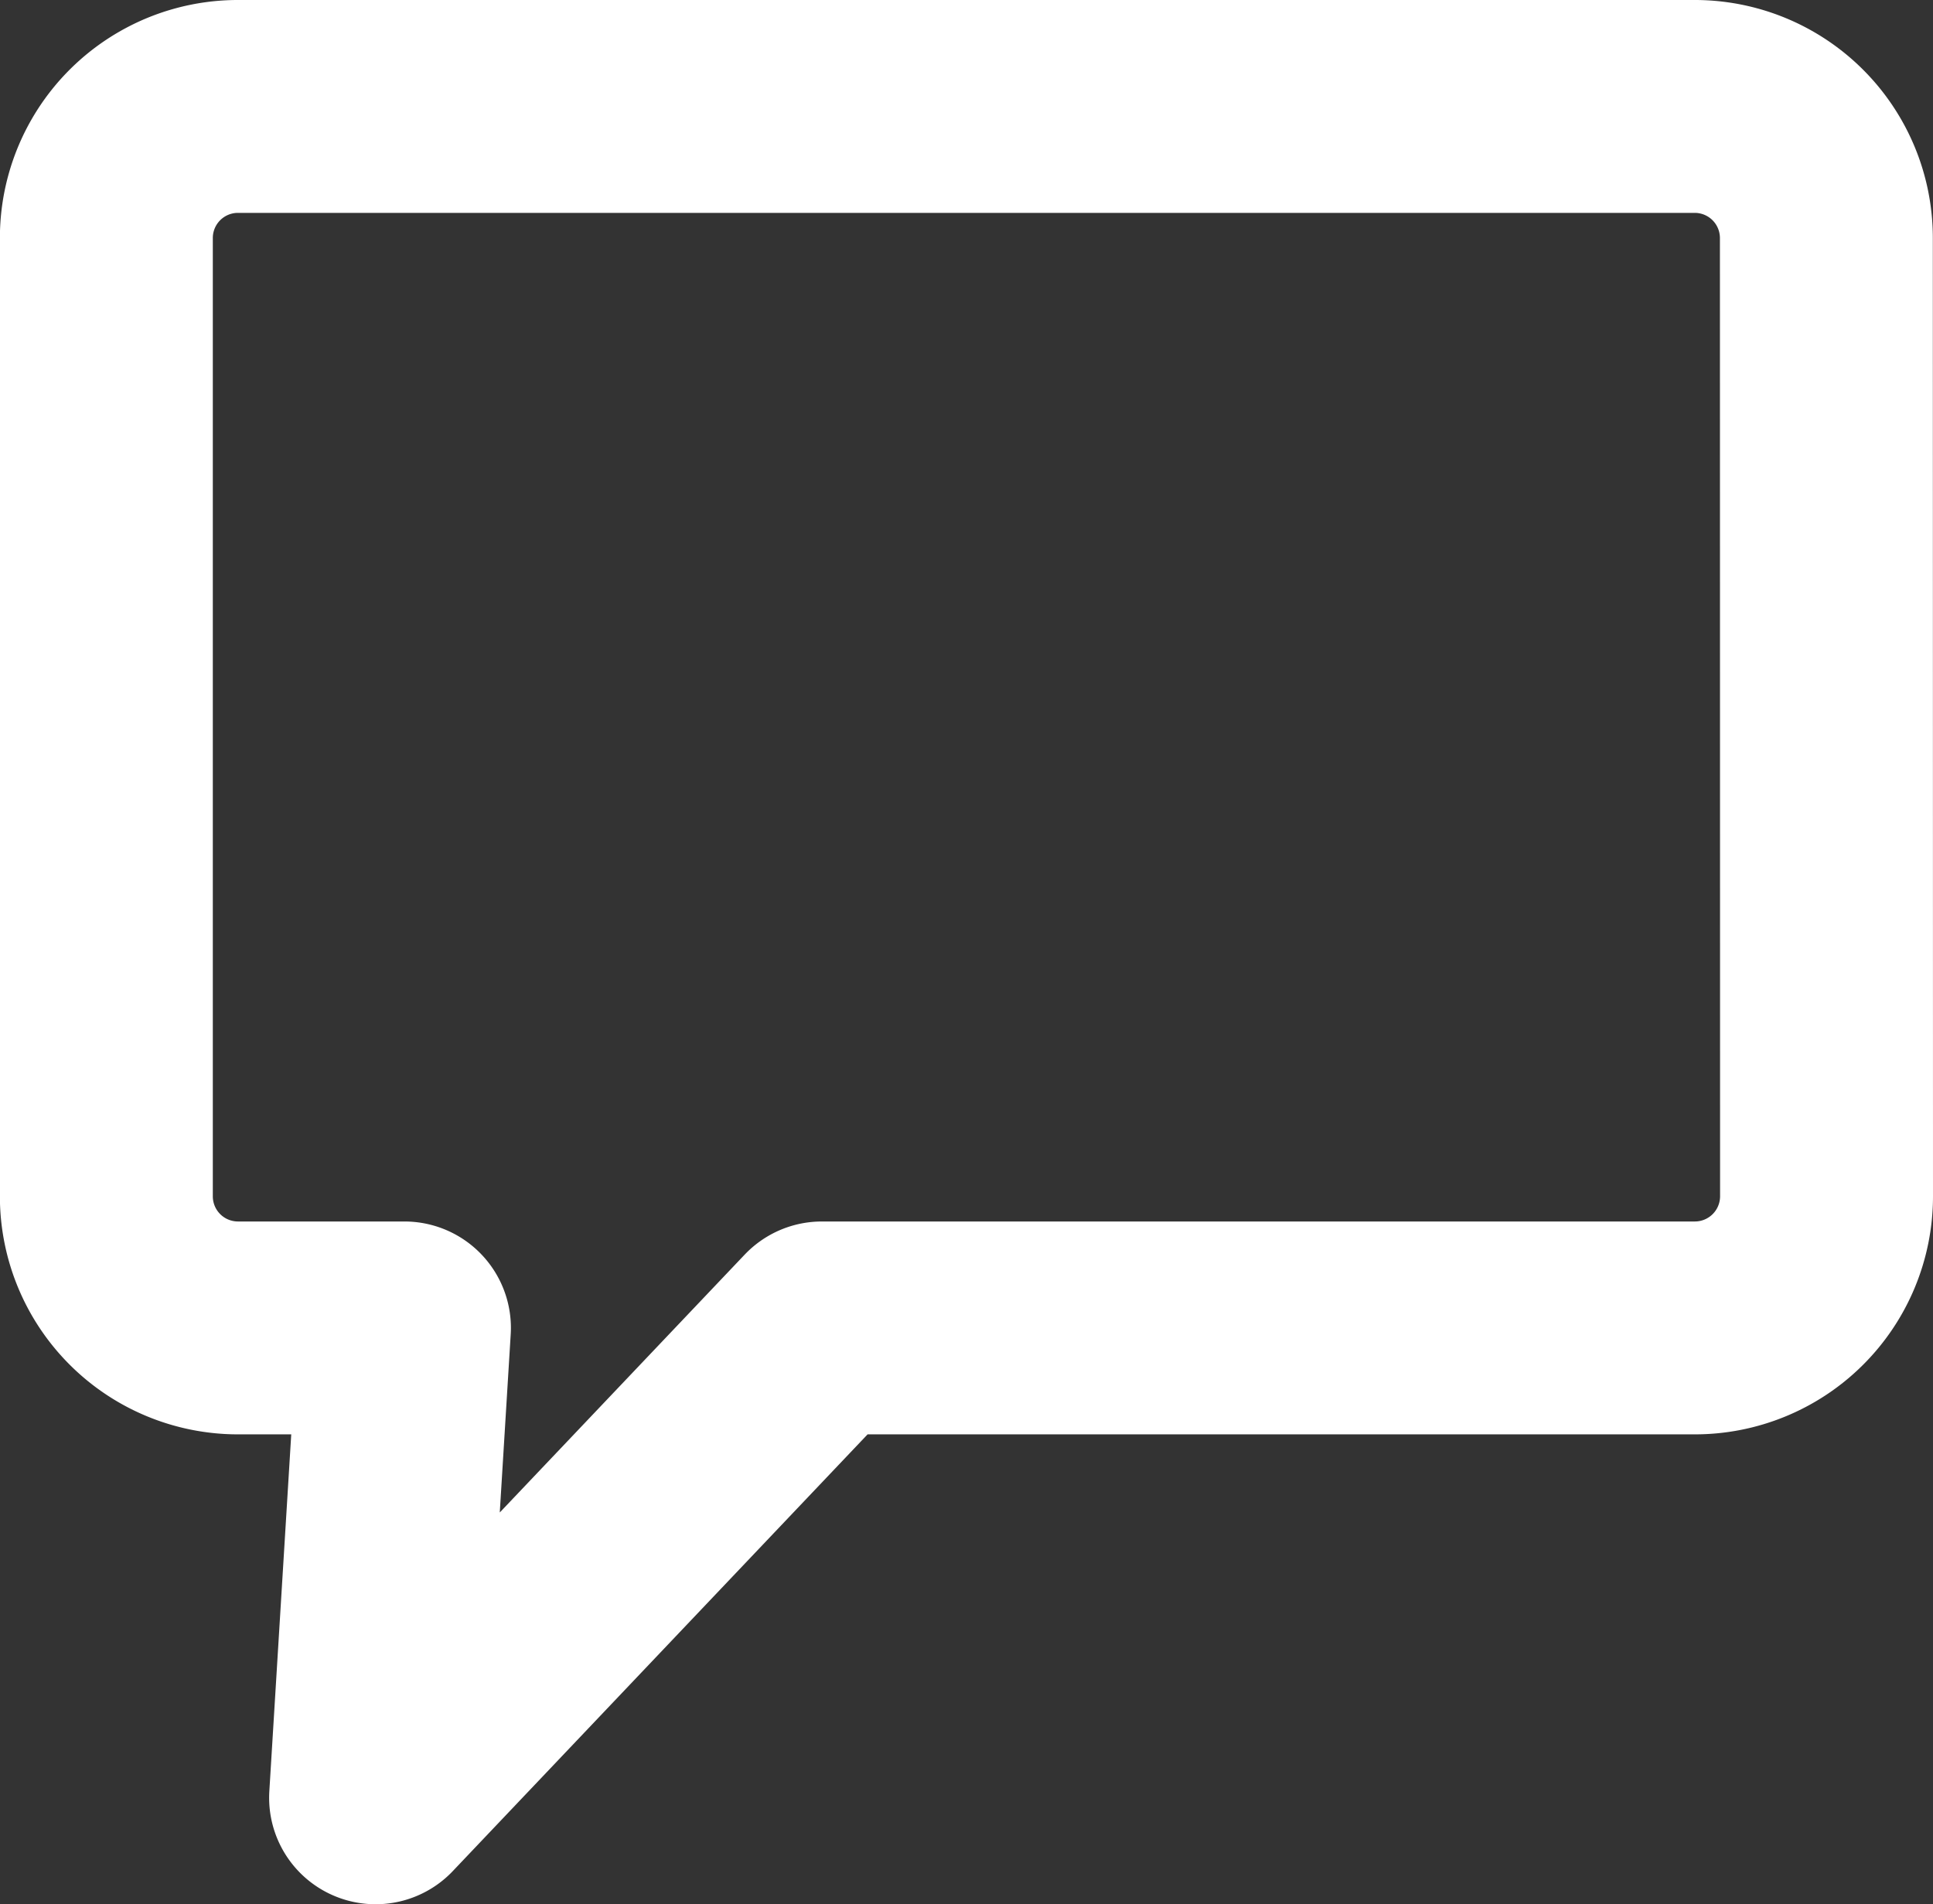
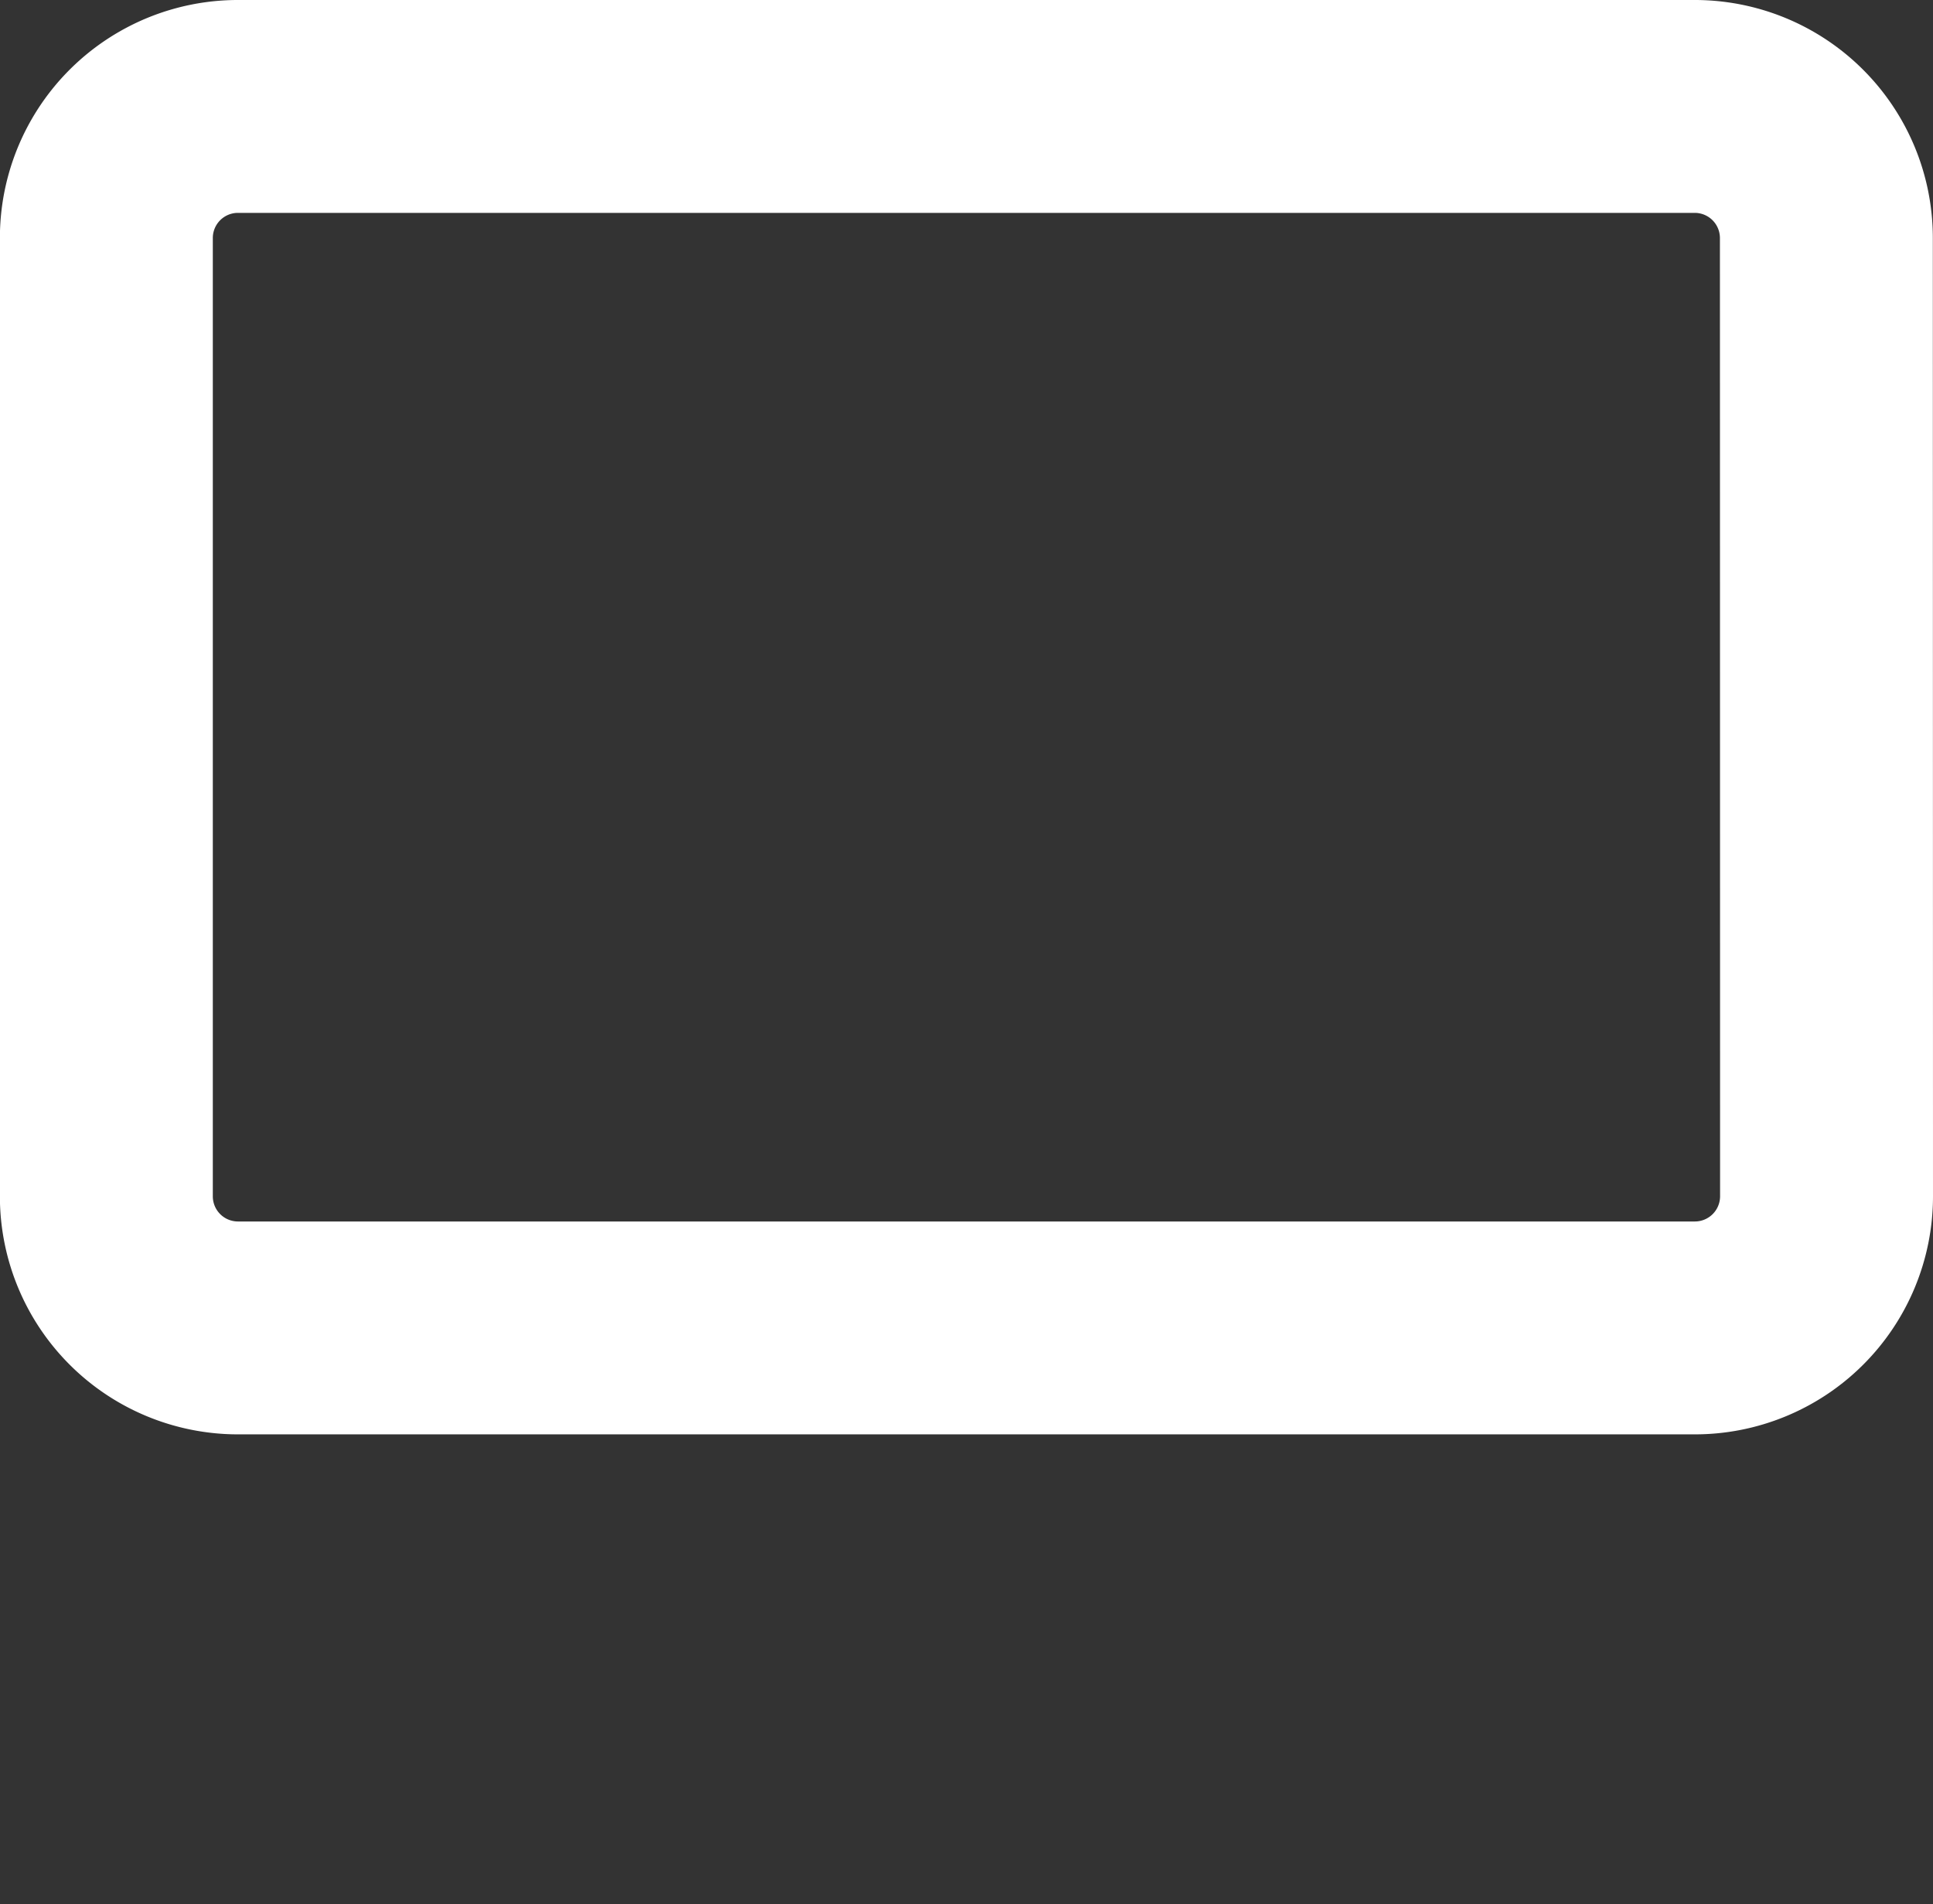
<svg xmlns="http://www.w3.org/2000/svg" width="36.314" height="35.782" viewBox="0 0 36.314 35.782">
  <rect x="0" y="0" width="36.314" height="35.782" fill="#333333" stroke="none" />
  <defs>
    <style>.a{fill:none;stroke:#fff;stroke-linecap:round;stroke-linejoin:round;stroke-width:4px;}</style>
  </defs>
-   <path class="a" d="M249.143,396.271a2.474,2.474,0,0,1-2.474,2.472h-16.4l-8.384,8.829.542-8.829H219.3a2.473,2.473,0,0,1-2.473-2.472V378.263a2.472,2.472,0,0,1,2.473-2.472h27.366a2.473,2.473,0,0,1,2.474,2.472Z" transform="translate(-214.829 -373.791)" />
+   <path class="a" d="M249.143,396.271a2.474,2.474,0,0,1-2.474,2.472h-16.4H219.3a2.473,2.473,0,0,1-2.473-2.472V378.263a2.472,2.472,0,0,1,2.473-2.472h27.366a2.473,2.473,0,0,1,2.474,2.472Z" transform="translate(-214.829 -373.791)" />
</svg>